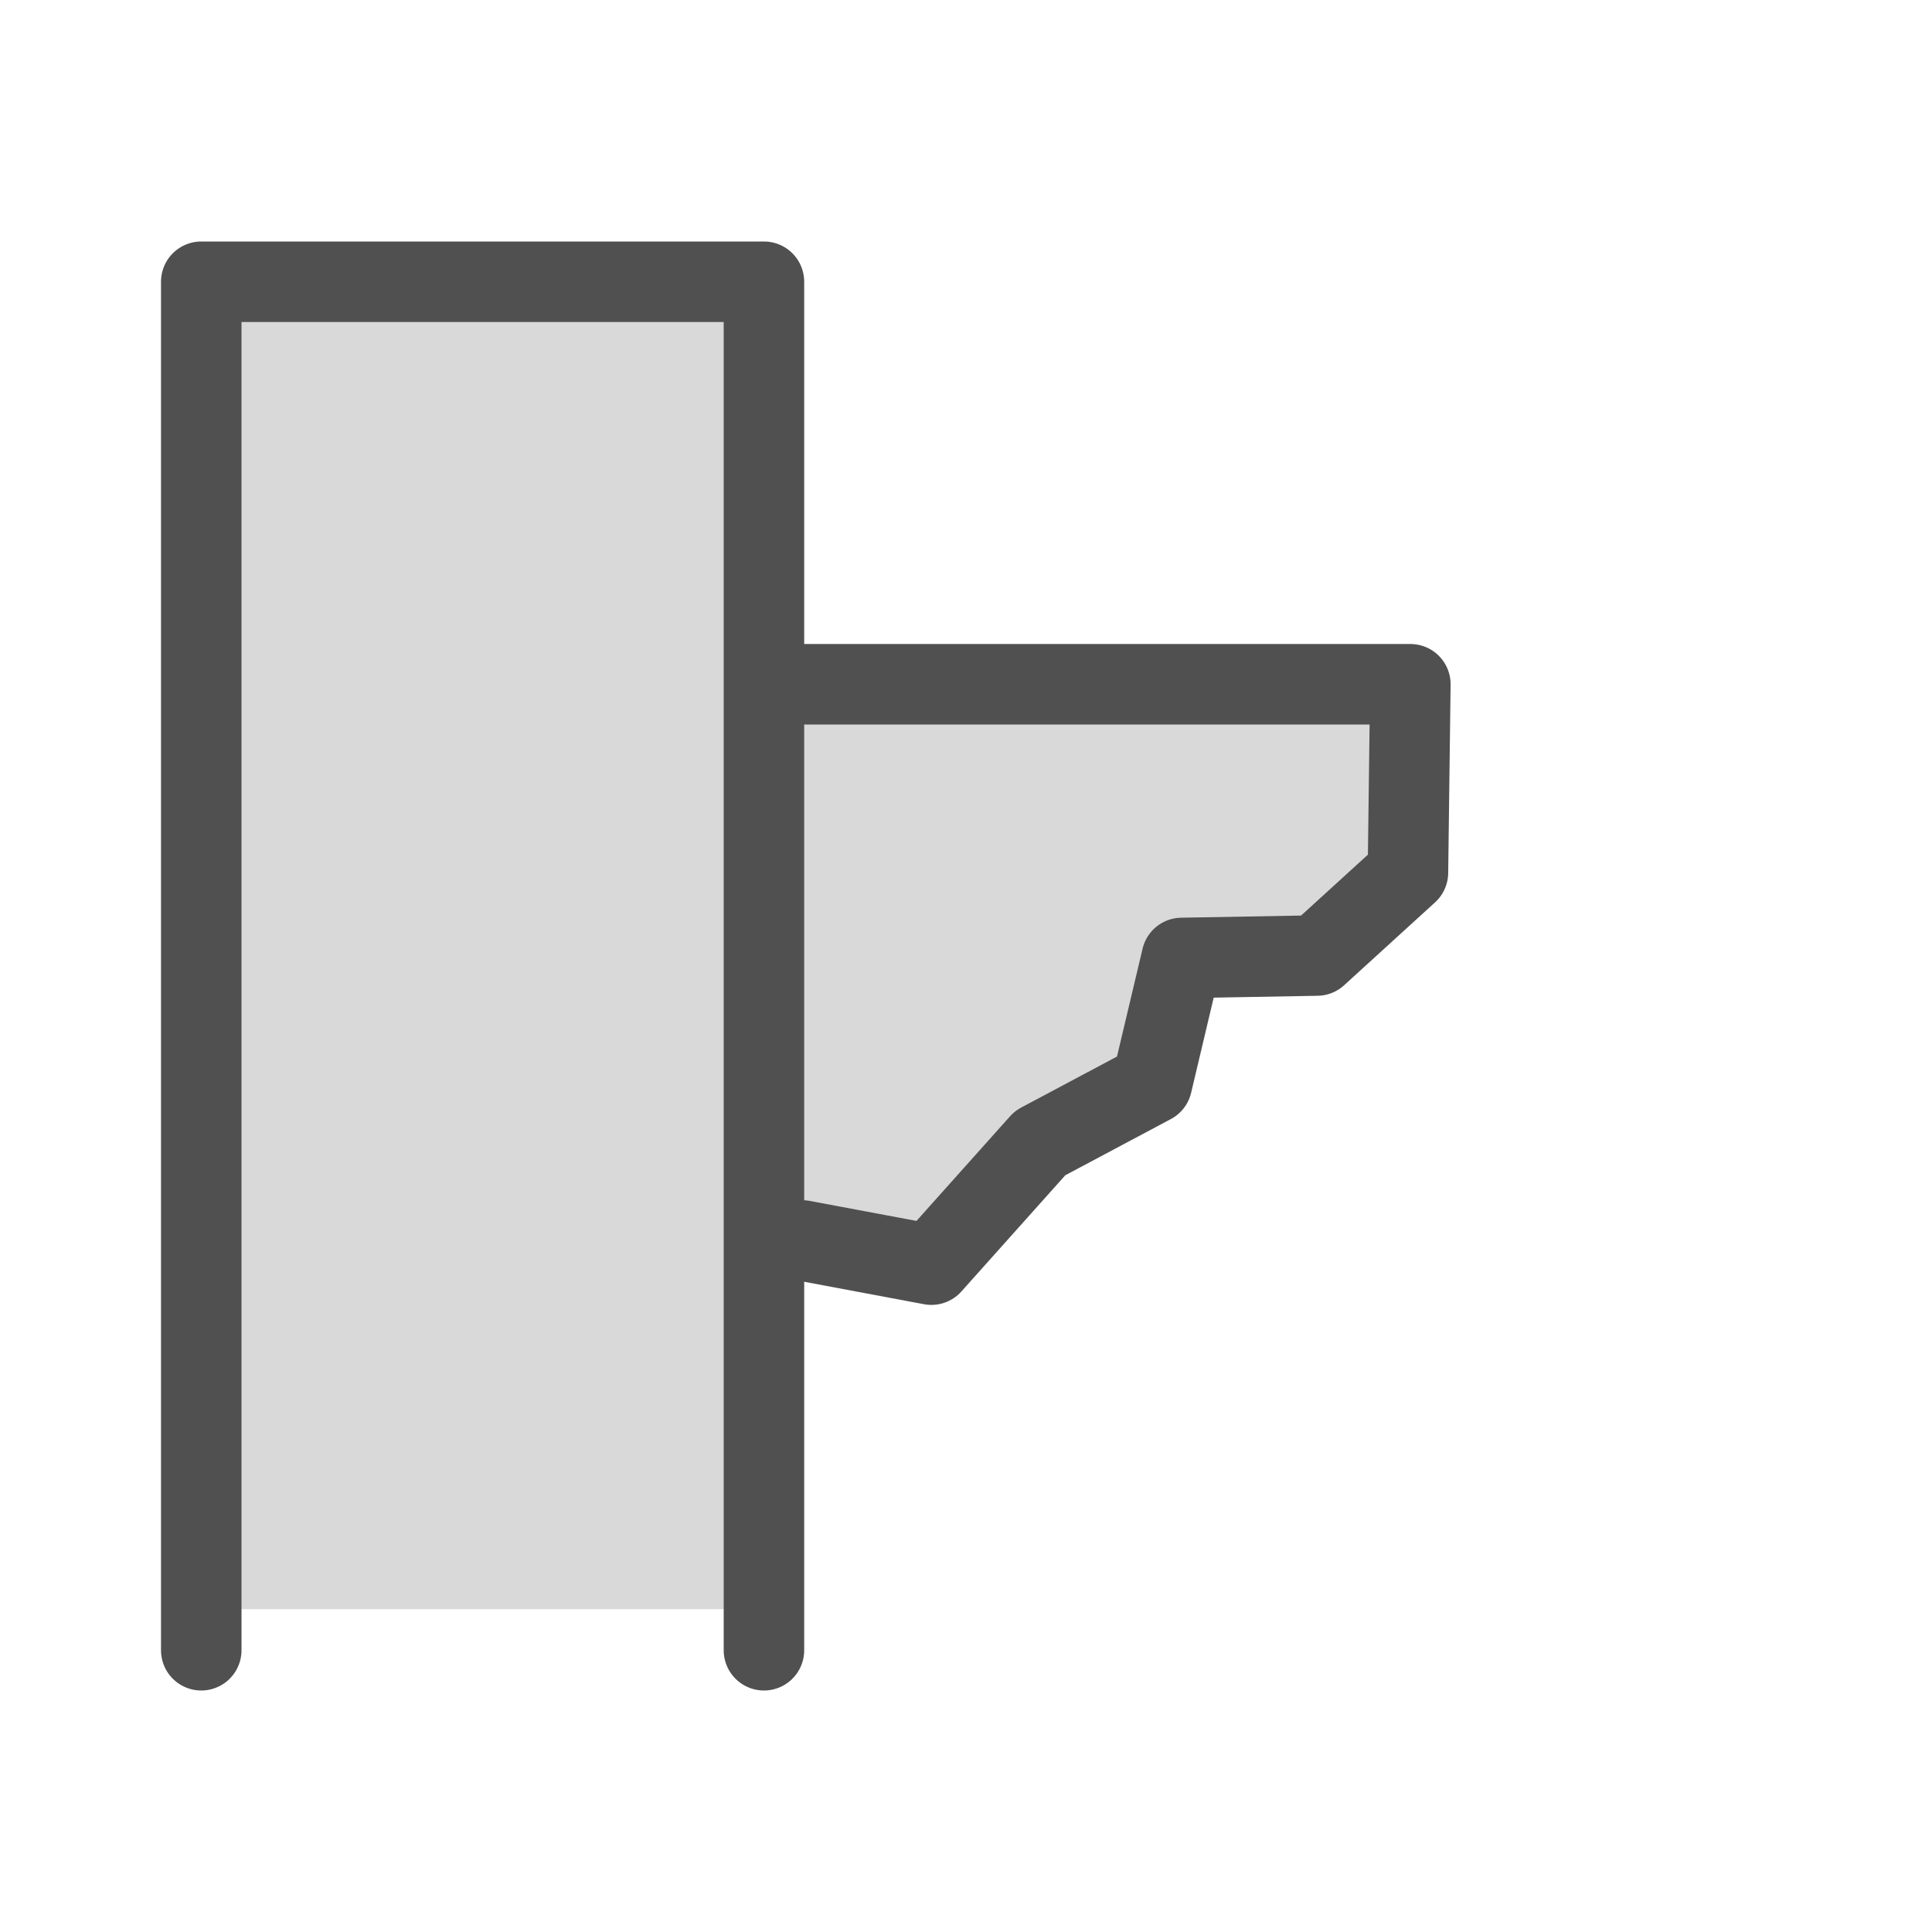
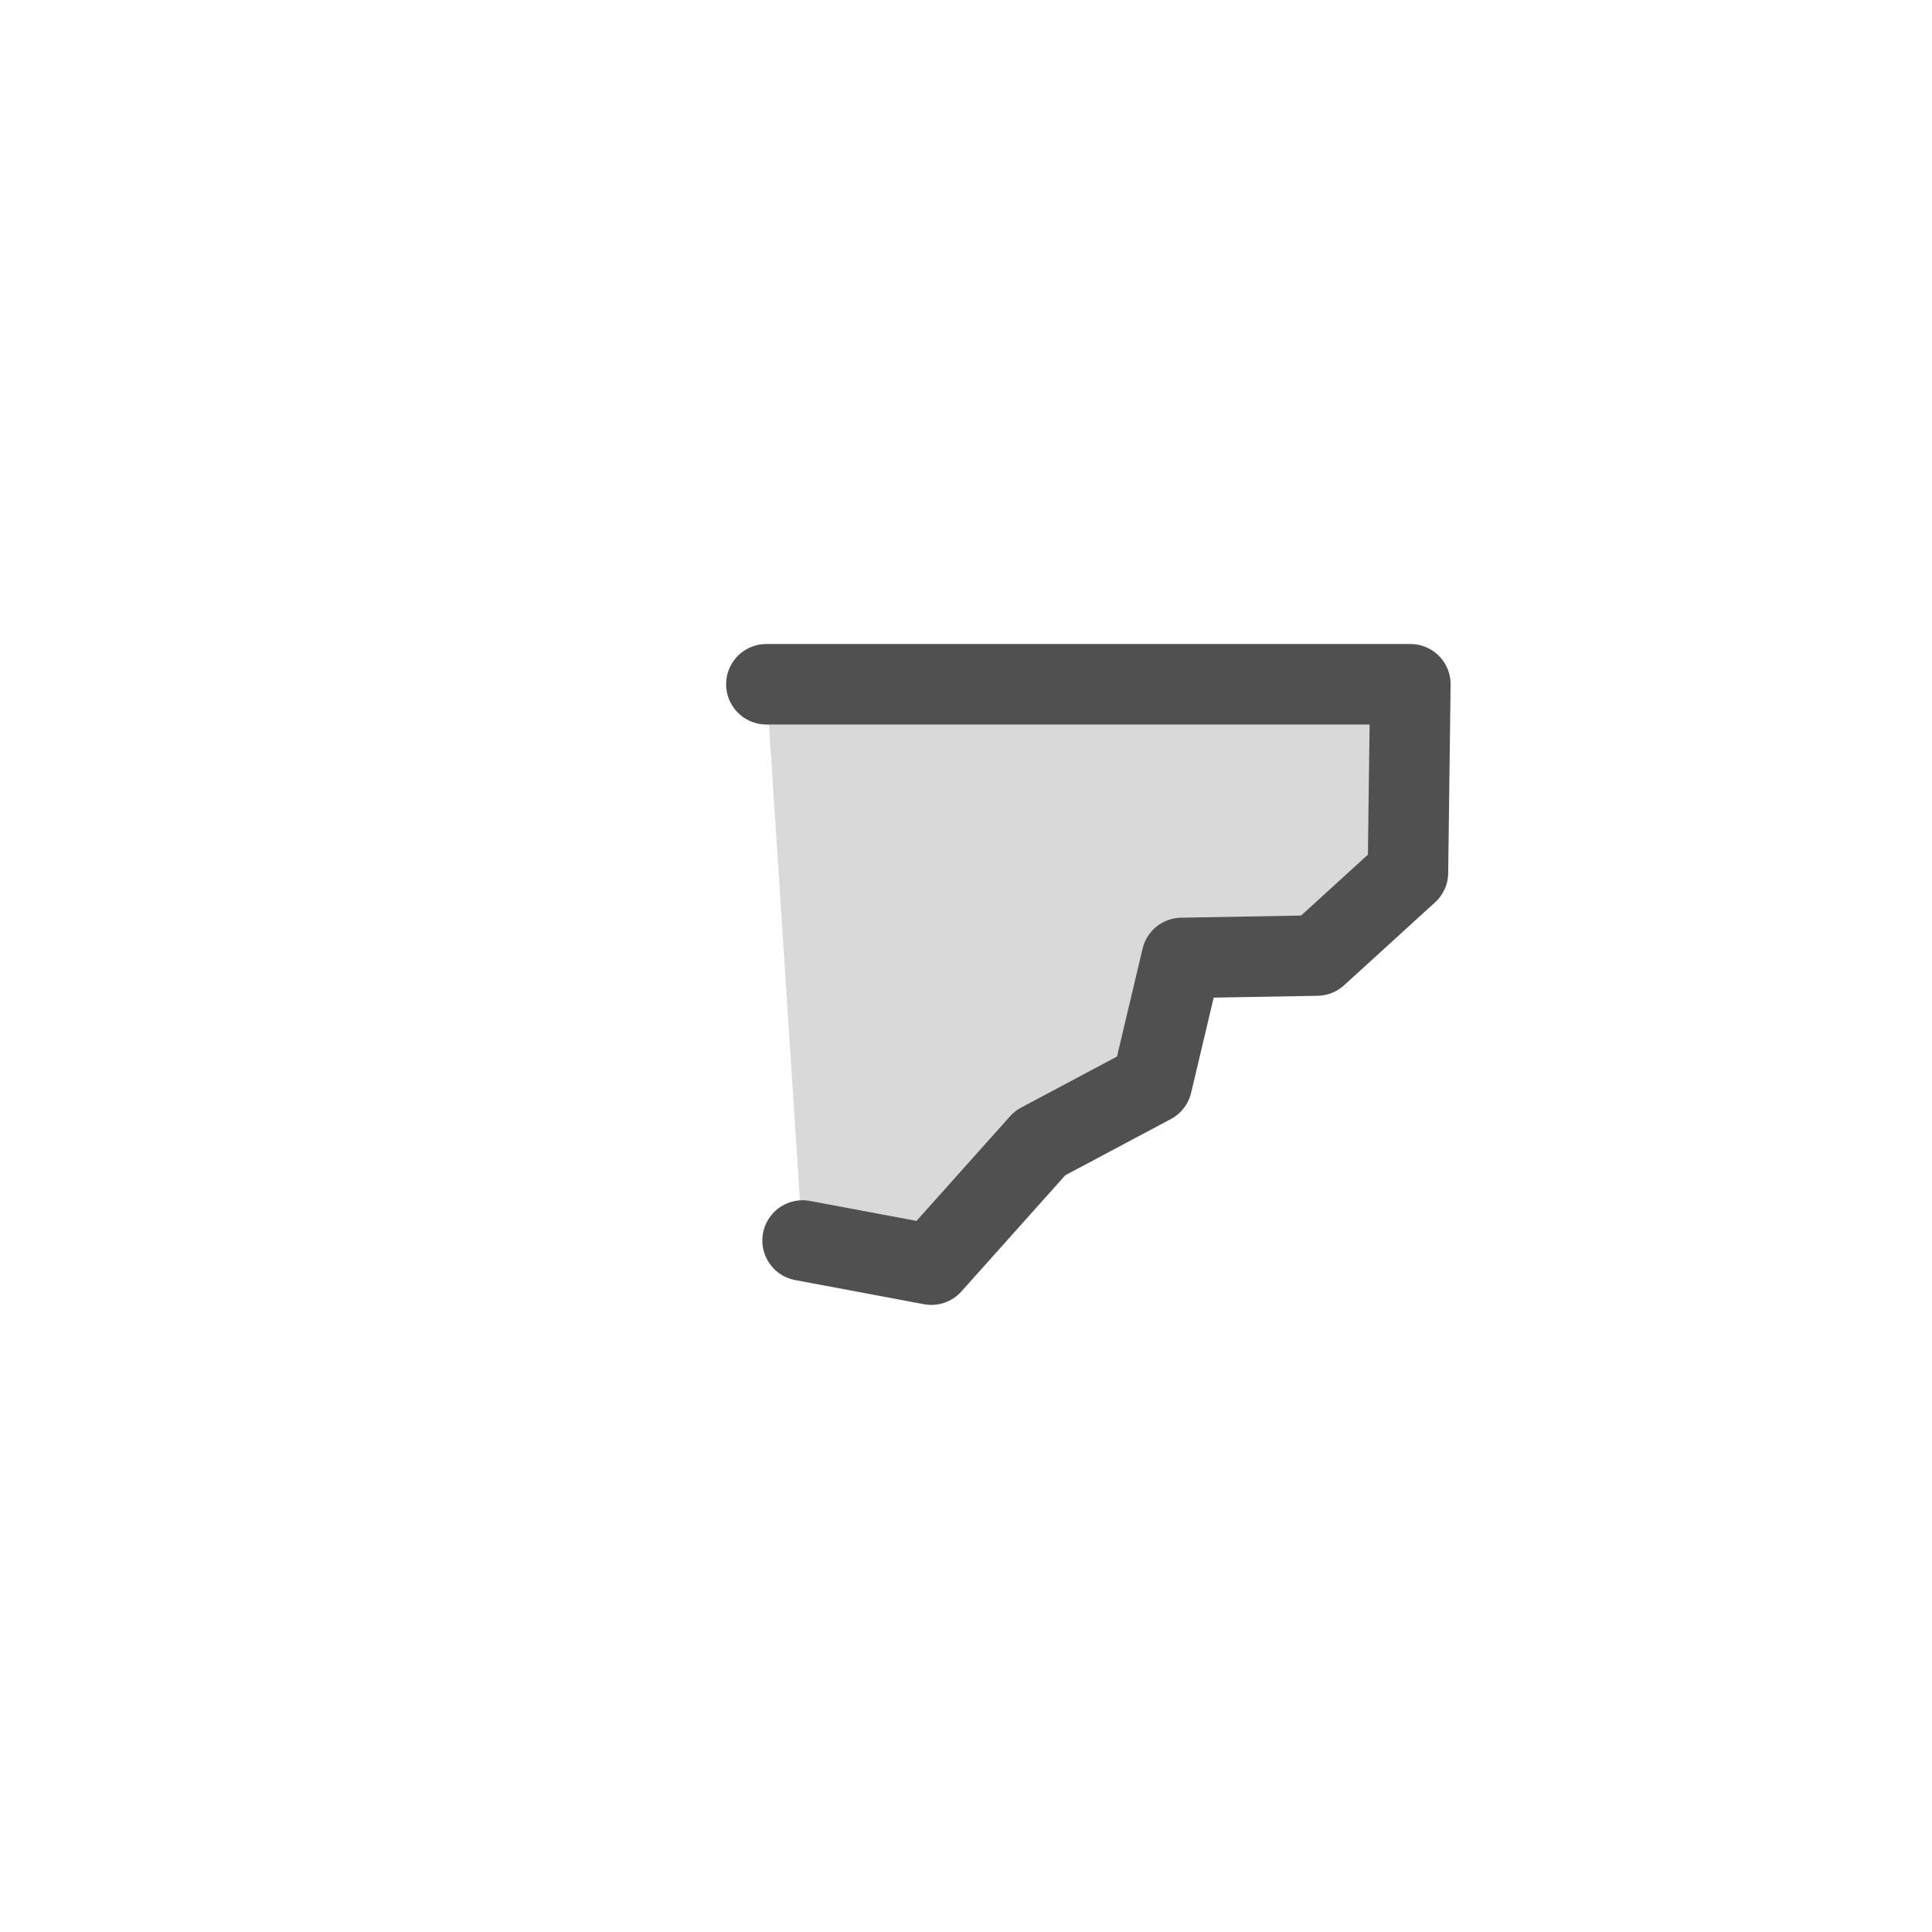
<svg xmlns="http://www.w3.org/2000/svg" id="icon" viewBox="0 0 24 24">
  <defs>
    <style>.cls-1,.cls-2{fill:#d9d9d9;}.cls-2,.cls-3{stroke:#505050;stroke-linecap:round;stroke-linejoin:round;}.cls-3{fill:none;}</style>
  </defs>
-   <rect class="cls-1" x="2.38" y="3.55" width="7.23" height="16.44" />
  <polyline class="cls-2" points="9.52 8.5 17.52 8.5 17.49 10.84 16.36 11.87 14.68 11.9 14.31 13.46 12.92 14.2 11.57 15.71 9.97 15.41" />
-   <polyline class="cls-3" points="2.5 20.5 2.5 3.5 9.49 3.5 9.49 20.5" />
</svg>